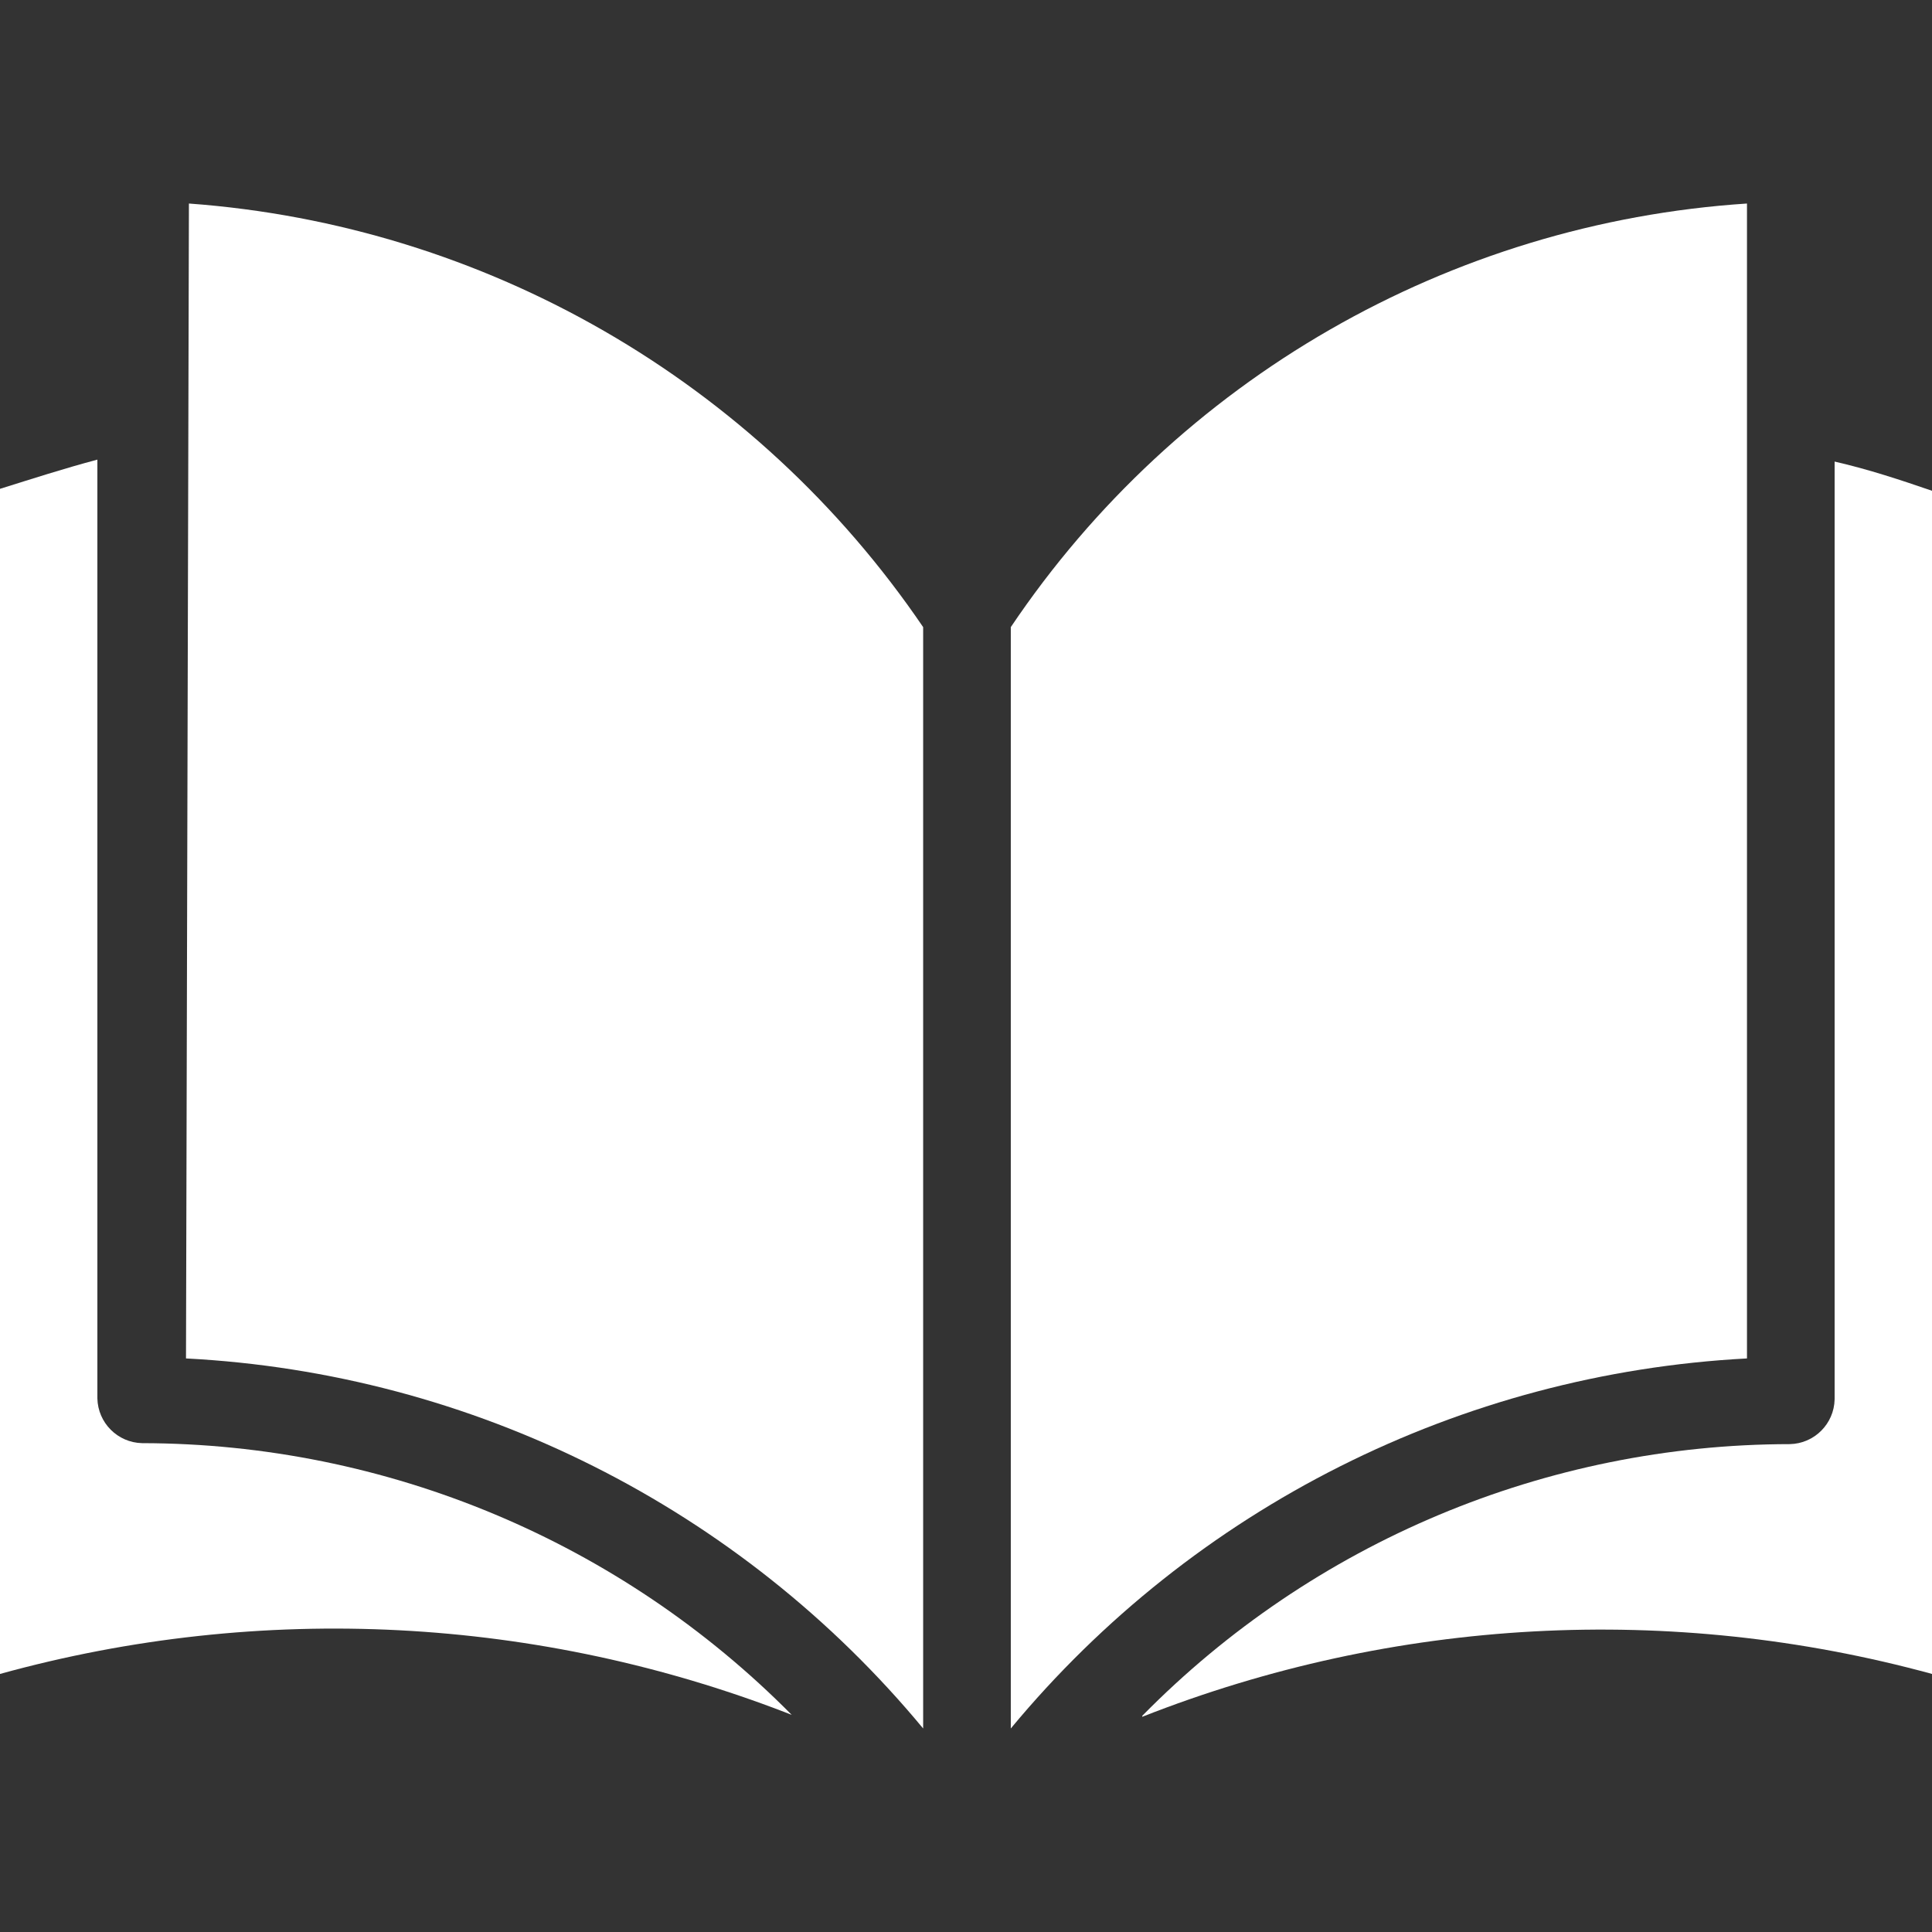
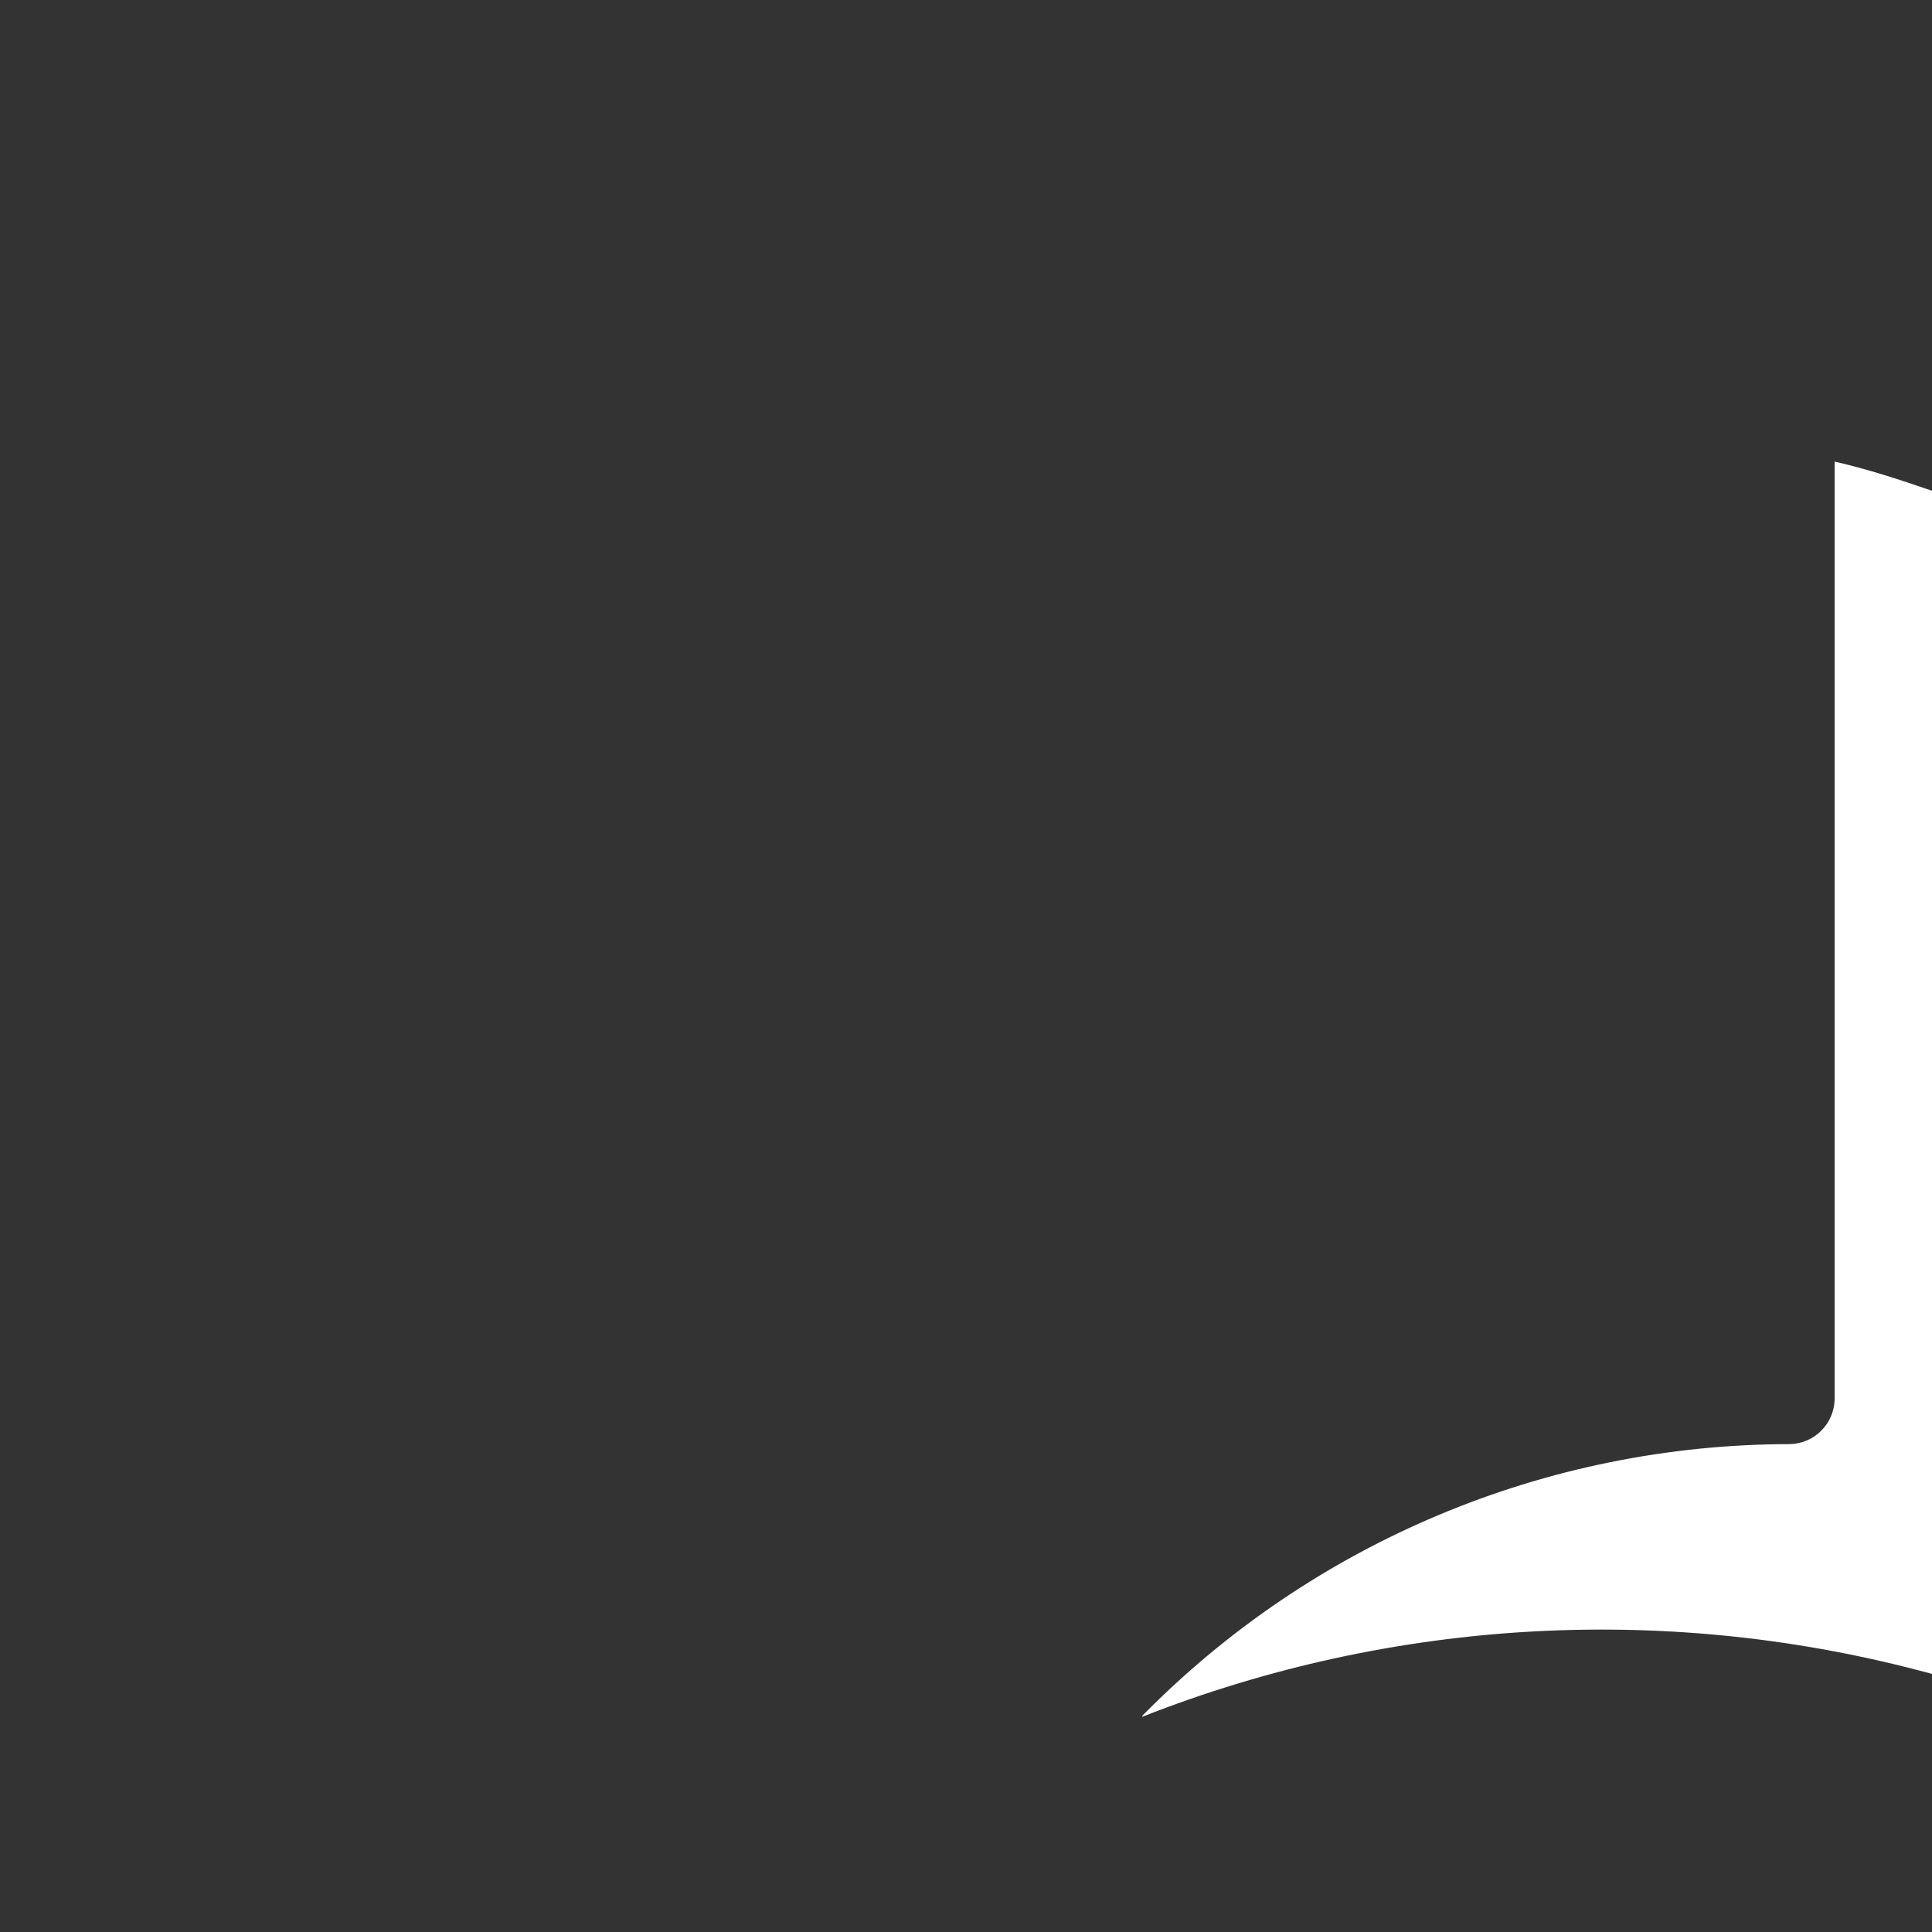
<svg xmlns="http://www.w3.org/2000/svg" id="Capa_1" x="0px" y="0px" viewBox="0 0 423.253 423.253" style="enable-background:new 0 0 423.253 423.253;" xml:space="preserve" width="512px" height="512px" class="">
  <rect x="0" y="0" width="423.253" height="423.253" fill="#333333" stroke="none" />
  <g>
    <g>
      <g>
        <g>
-           <path d="M21.333,306.347V100.693c-7.253,1.92-14.507,4.267-21.333,6.4V366.72c57.263-15.827,118.112-12.684,173.44,8.96     c-37.599-38.017-88.824-59.444-142.293-59.52C25.774,316.047,21.447,311.719,21.333,306.347z" data-original="#000000" class="active-path" data-old_color="#000000" fill="#FFFFFF" />
-           <path d="M41.387,44.587L40.747,297.6c62.798,3.252,121.366,32.652,161.493,81.067v-241.28     C165.605,83.515,106.361,49.336,41.387,44.587z" data-original="#000000" class="active-path" data-old_color="#000000" fill="#FFFFFF" />
          <path d="M401.92,101.12v205.44c-0.113,5.372-4.441,9.7-9.813,9.813c-53.35,0.047-104.453,21.488-141.867,59.52l0,0.213     c55.146-21.721,115.841-25.014,173.013-9.387v-259.2C416.427,105.173,409.387,102.827,401.92,101.12z" data-original="#000000" class="active-path" data-old_color="#000000" fill="#FFFFFF" />
-           <path d="M382.72,44.587c-65.234,4.277-124.8,38.551-161.28,92.8v241.28c40.078-48.362,98.557-77.756,161.28-81.067V44.587z" data-original="#000000" class="active-path" data-old_color="#000000" fill="#FFFFFF" />
        </g>
      </g>
    </g>
  </g>
</svg>